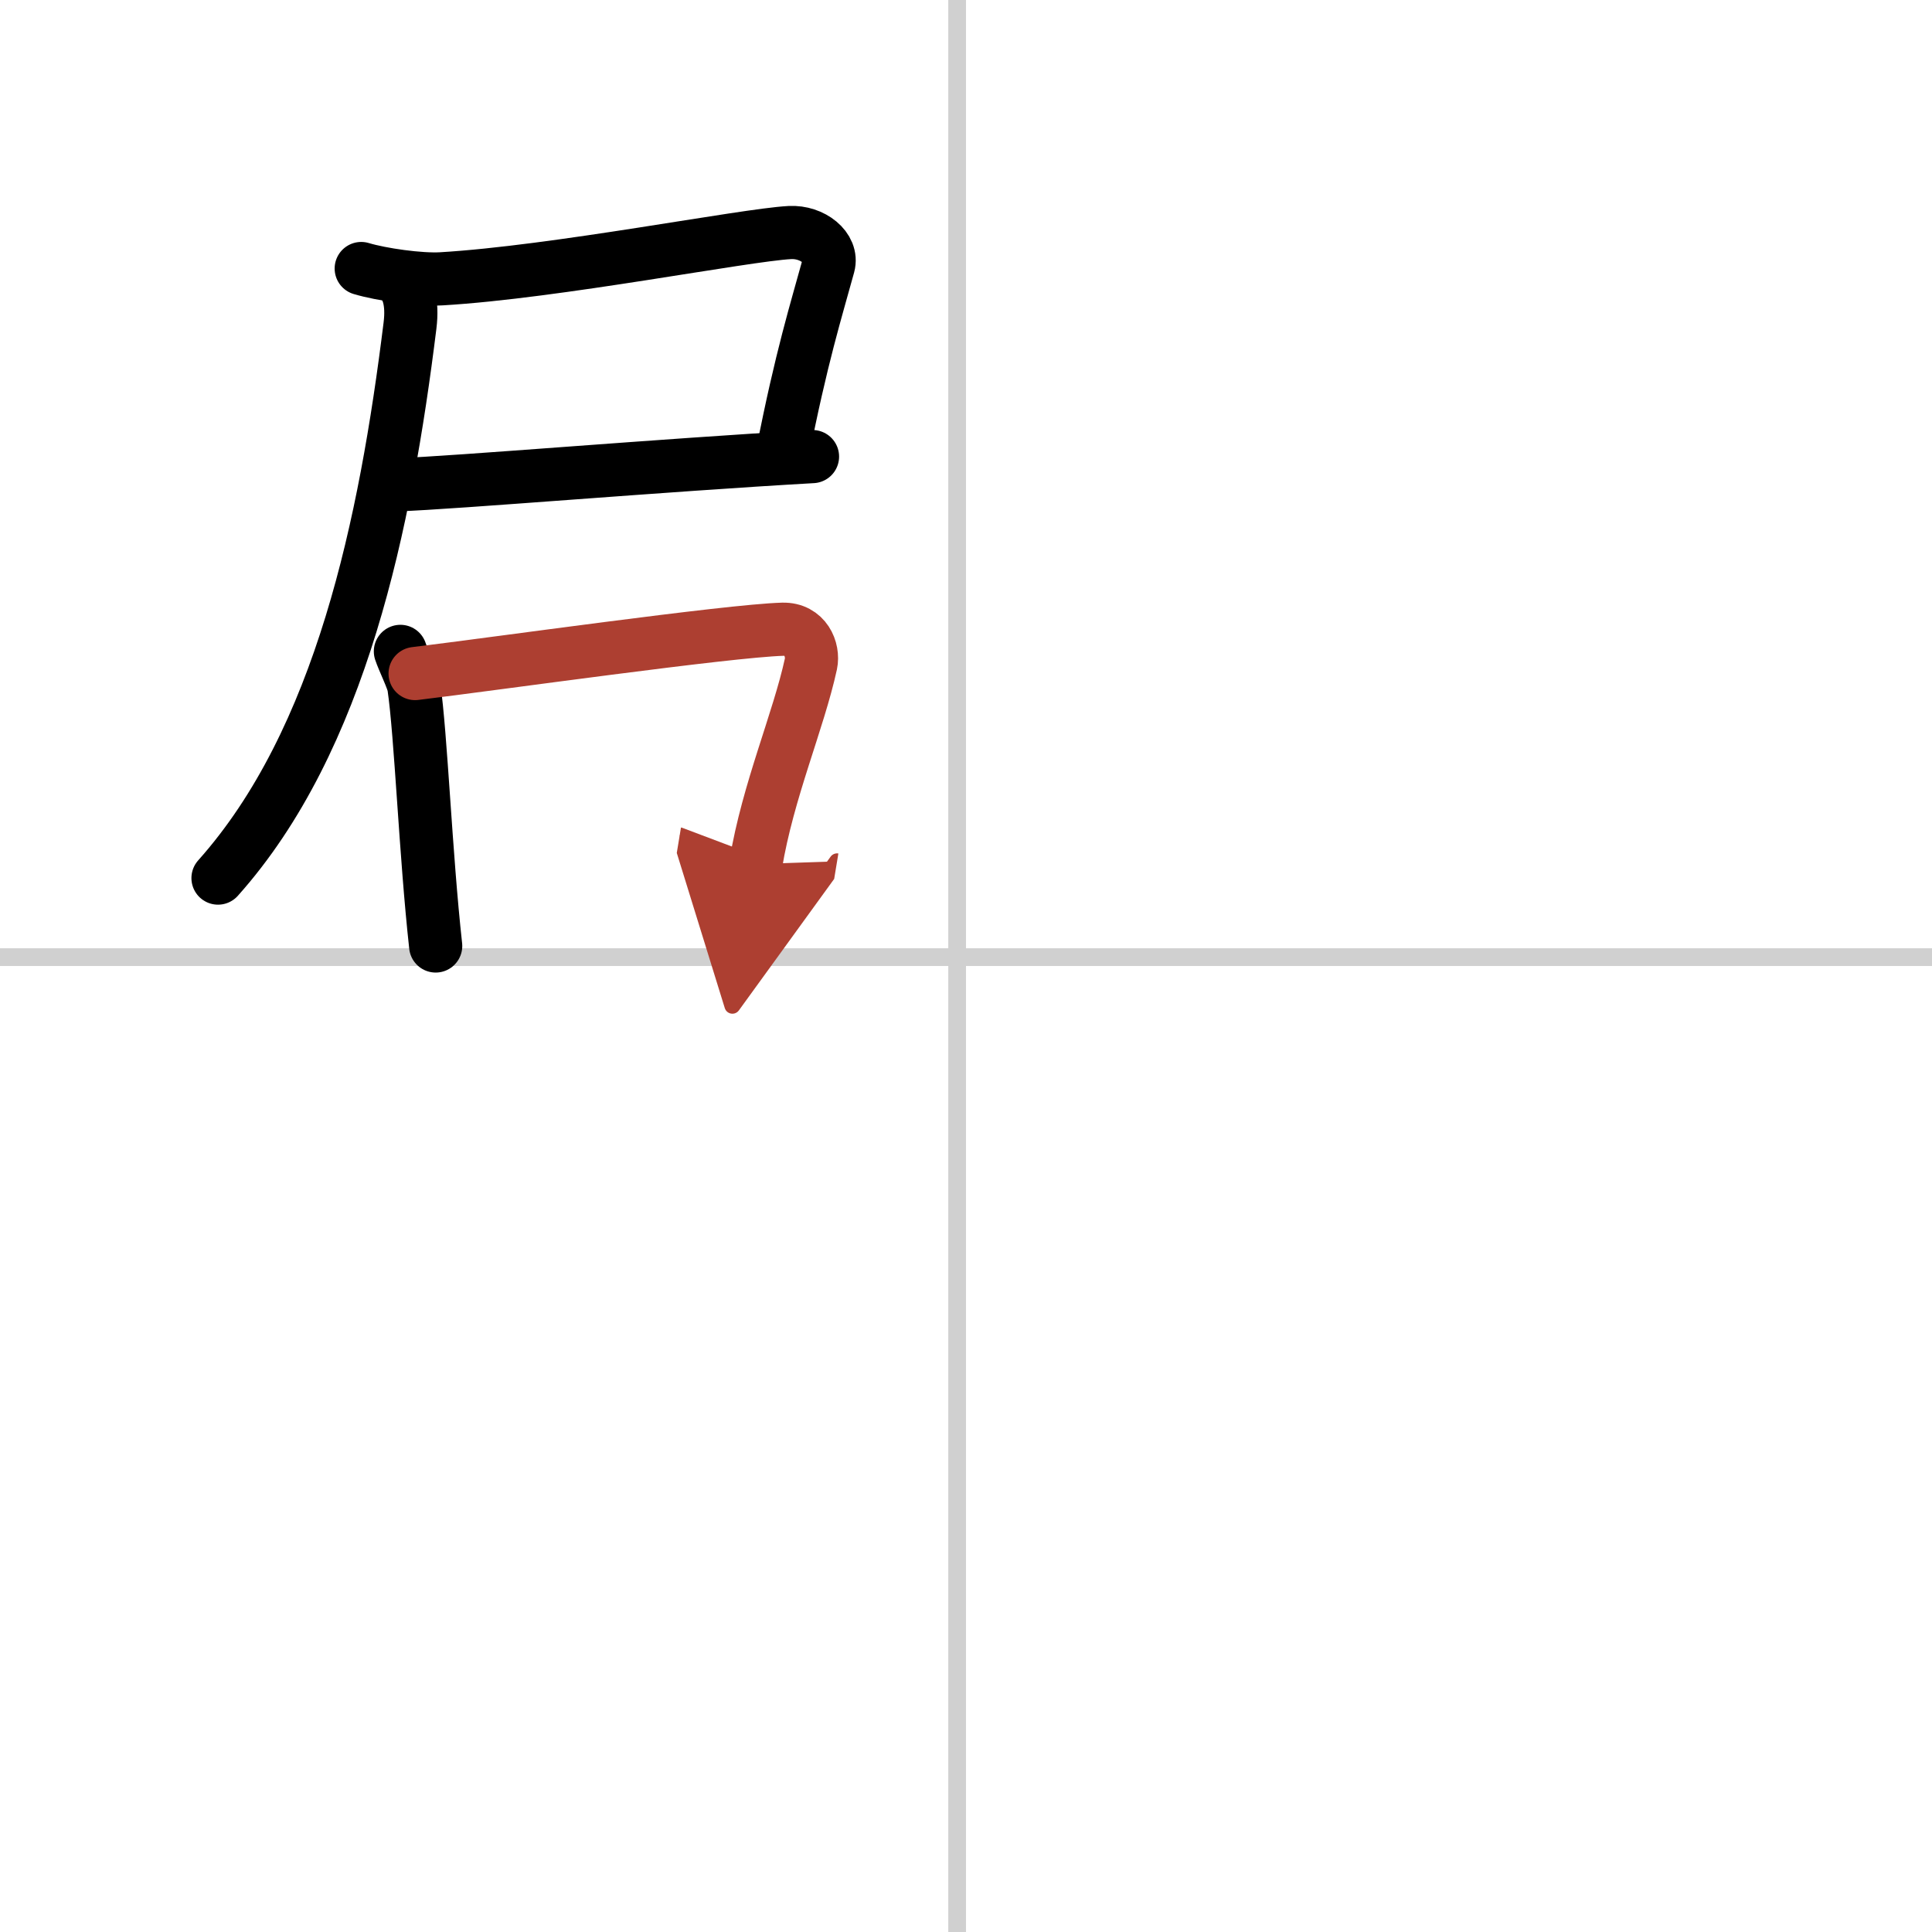
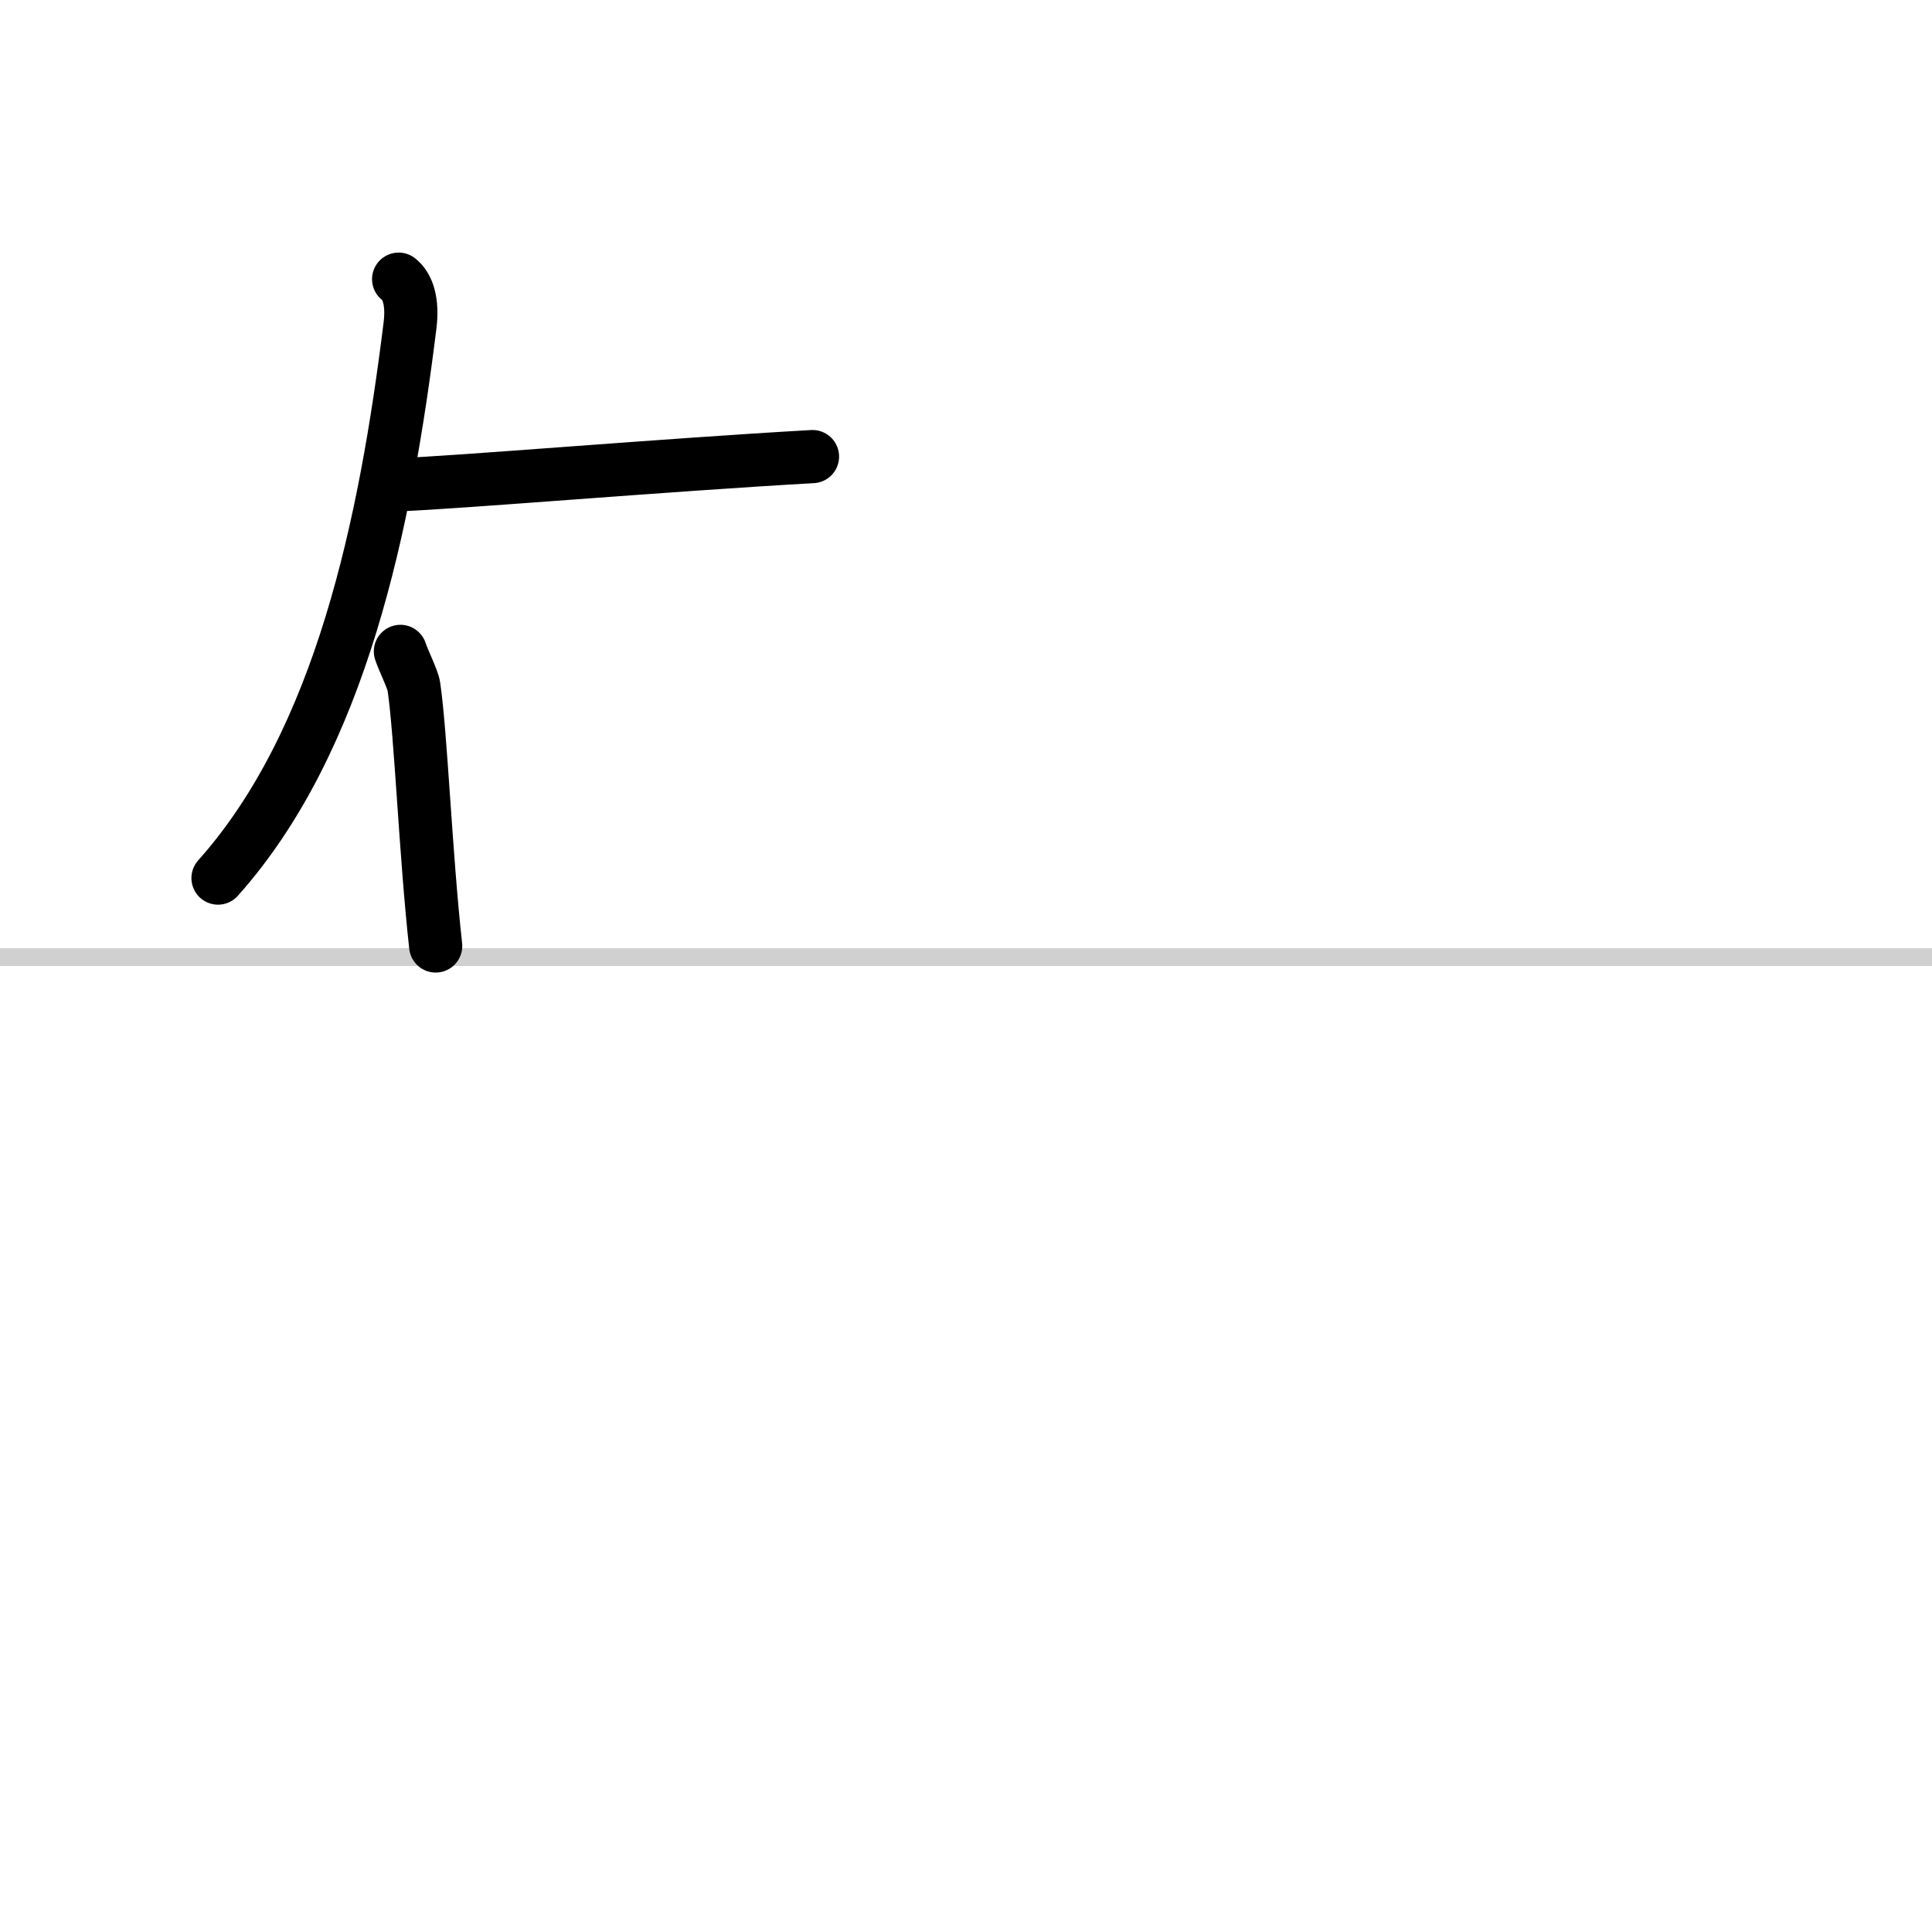
<svg xmlns="http://www.w3.org/2000/svg" width="400" height="400" viewBox="0 0 109 109">
  <defs>
    <marker id="a" markerWidth="4" orient="auto" refX="1" refY="5" viewBox="0 0 10 10">
      <polyline points="0 0 10 5 0 10 1 5" fill="#ad3f31" stroke="#ad3f31" />
    </marker>
  </defs>
  <g fill="none" stroke="#000" stroke-linecap="round" stroke-linejoin="round" stroke-width="3">
-     <rect width="100%" height="100%" fill="#fff" stroke="#fff" />
-     <line x1="54" x2="54" y2="109" stroke="#d0d0d0" stroke-width="1" />
    <line x2="109" y1="54" y2="54" stroke="#d0d0d0" stroke-width="1" />
-     <path d="m20.38 15.15c1.13 0.34 3.32 0.65 4.52 0.58 6.46-0.38 17.07-2.47 19.66-2.61 1.28-0.07 2.45 0.87 2.18 1.86-0.67 2.45-1.54 5.2-2.6 10.64" />
    <path d="m22.42 27.35c3.24-0.11 15.07-1.12 23.42-1.59" />
    <path d="m22.49 15.75c0.52 0.41 0.81 1.27 0.64 2.63-1.38 11.13-3.88 23.38-10.83 31.16" />
    <path d="m22.59 36.75c0.16 0.49 0.71 1.6 0.76 1.98 0.4 2.72 0.66 9.48 1.23 14.64" />
-     <path d="m23.42 38c4.54-0.55 17.64-2.41 20.74-2.5 1.28-0.03 1.76 1.15 1.59 1.96-0.7 3.22-2.43 7.17-3.11 11.29" marker-end="url(#a)" stroke="#ad3f31" />
  </g>
</svg>